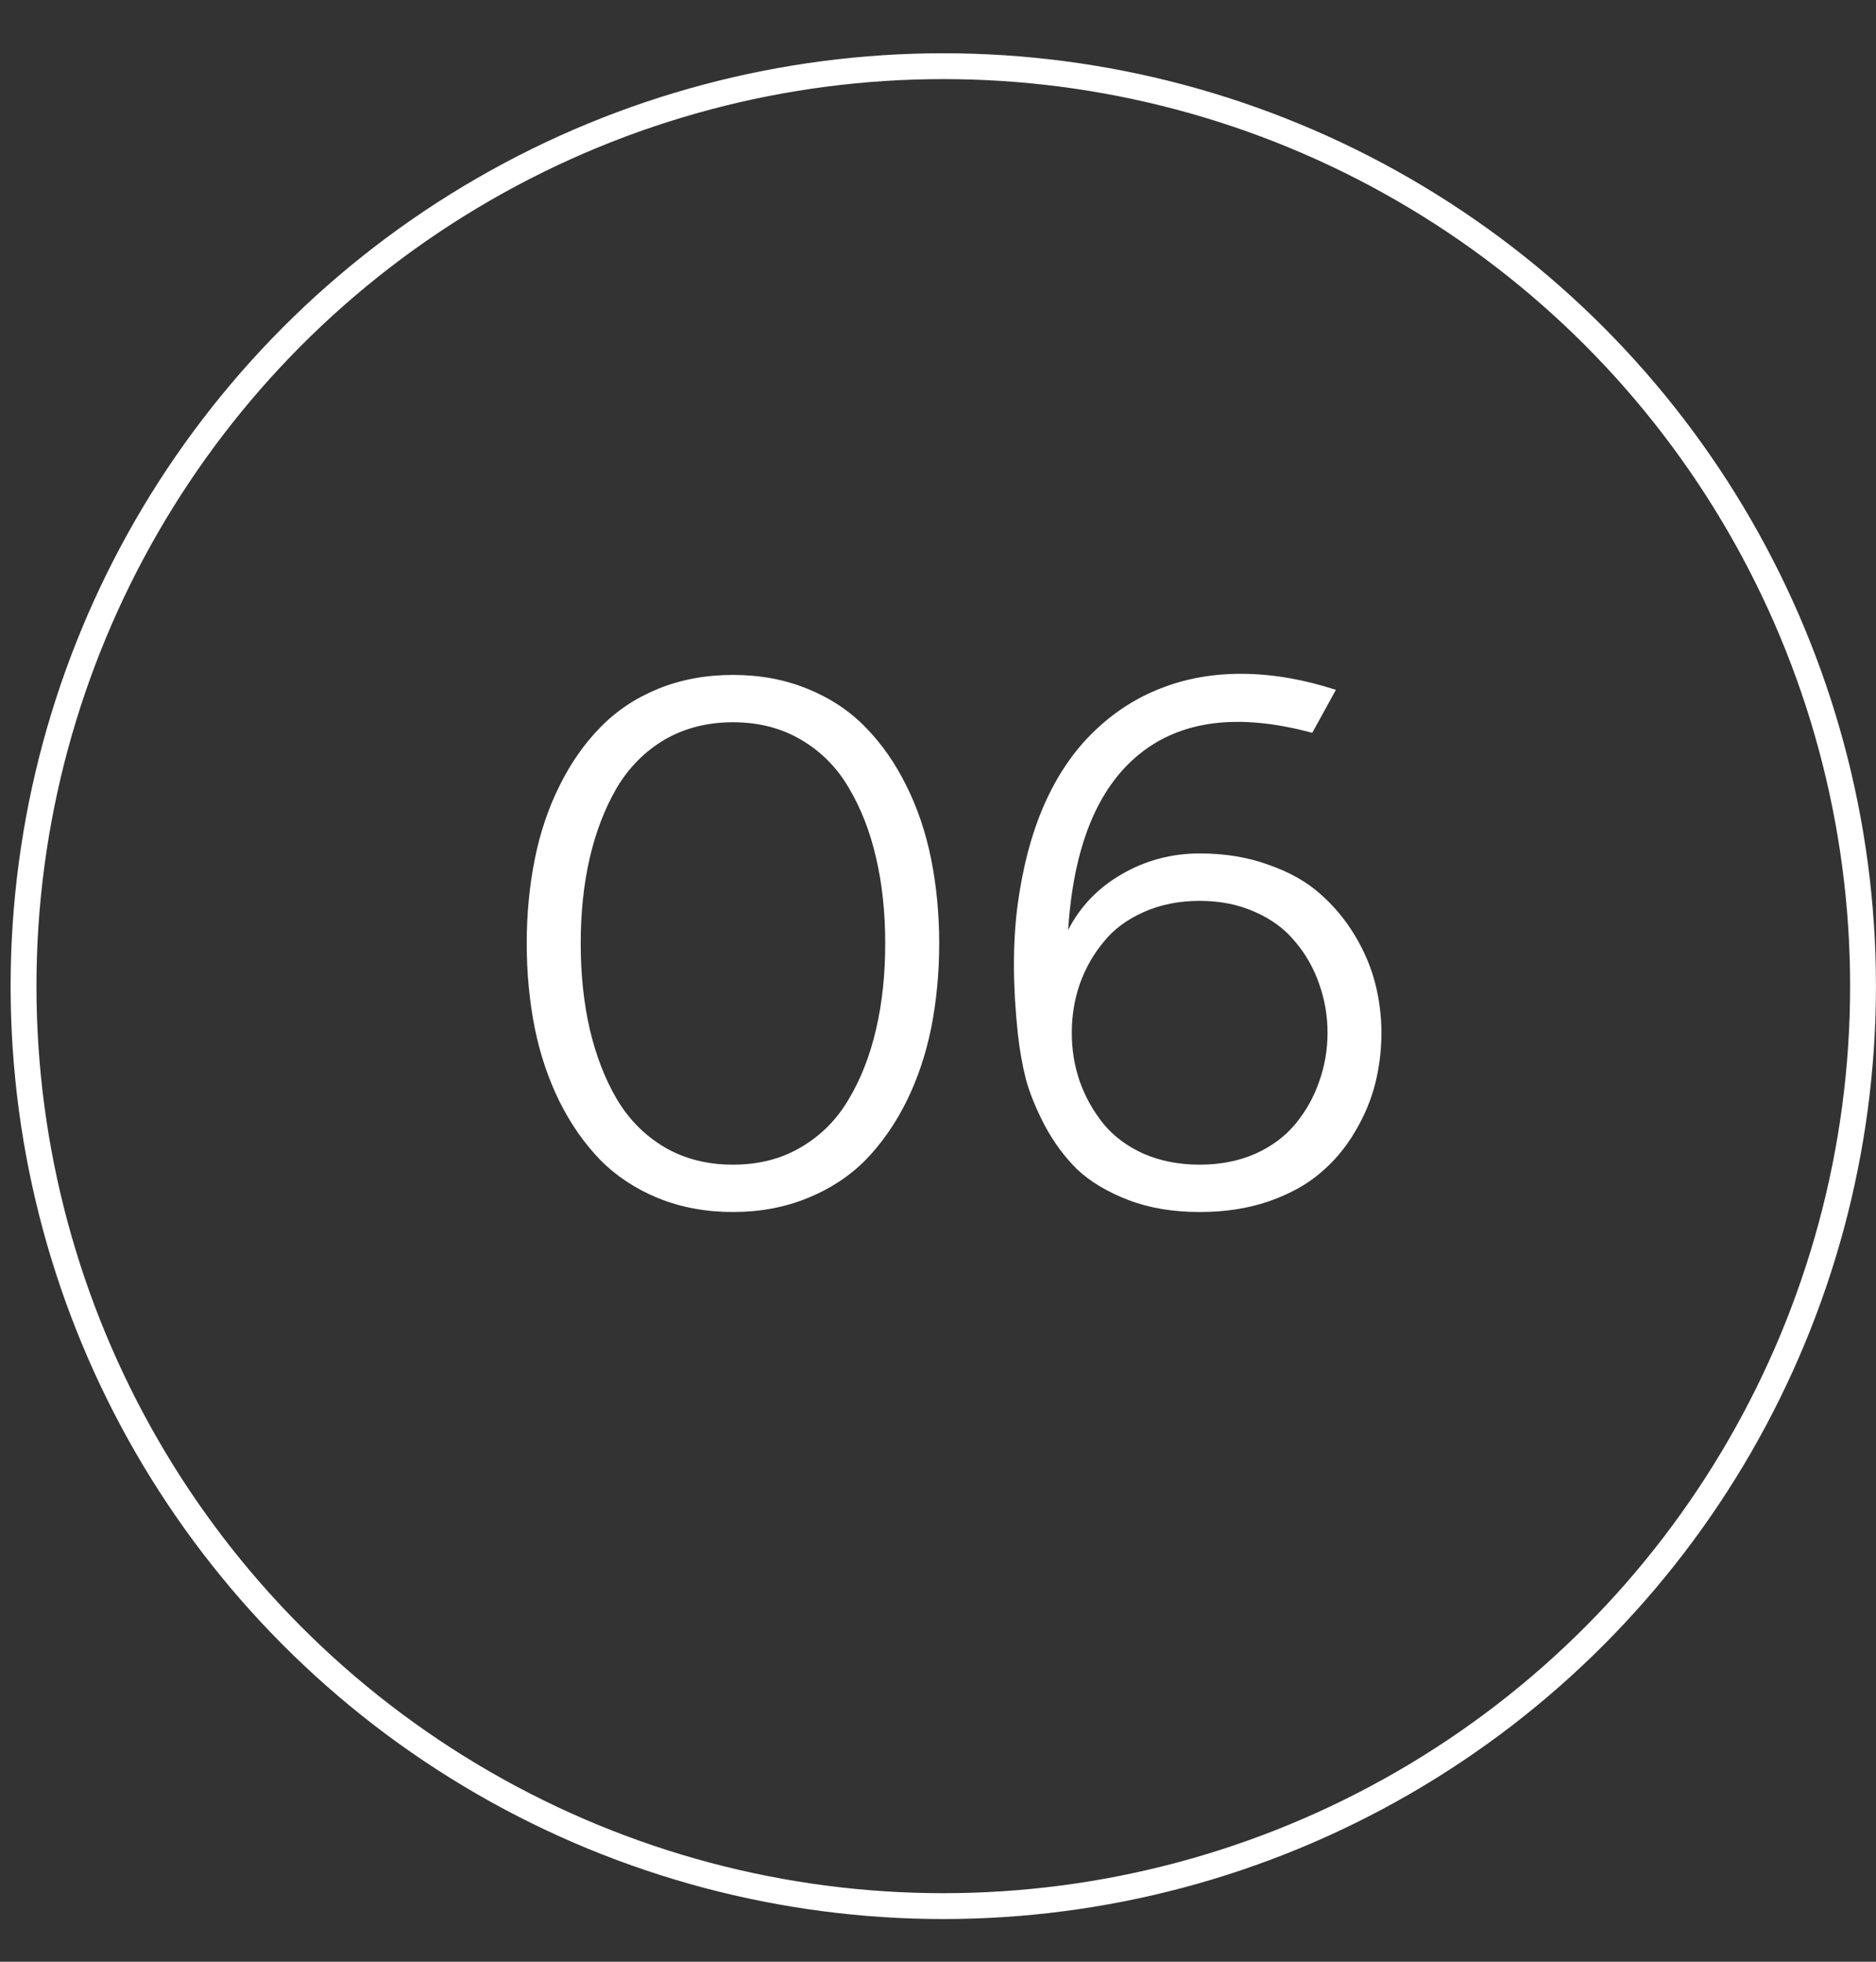
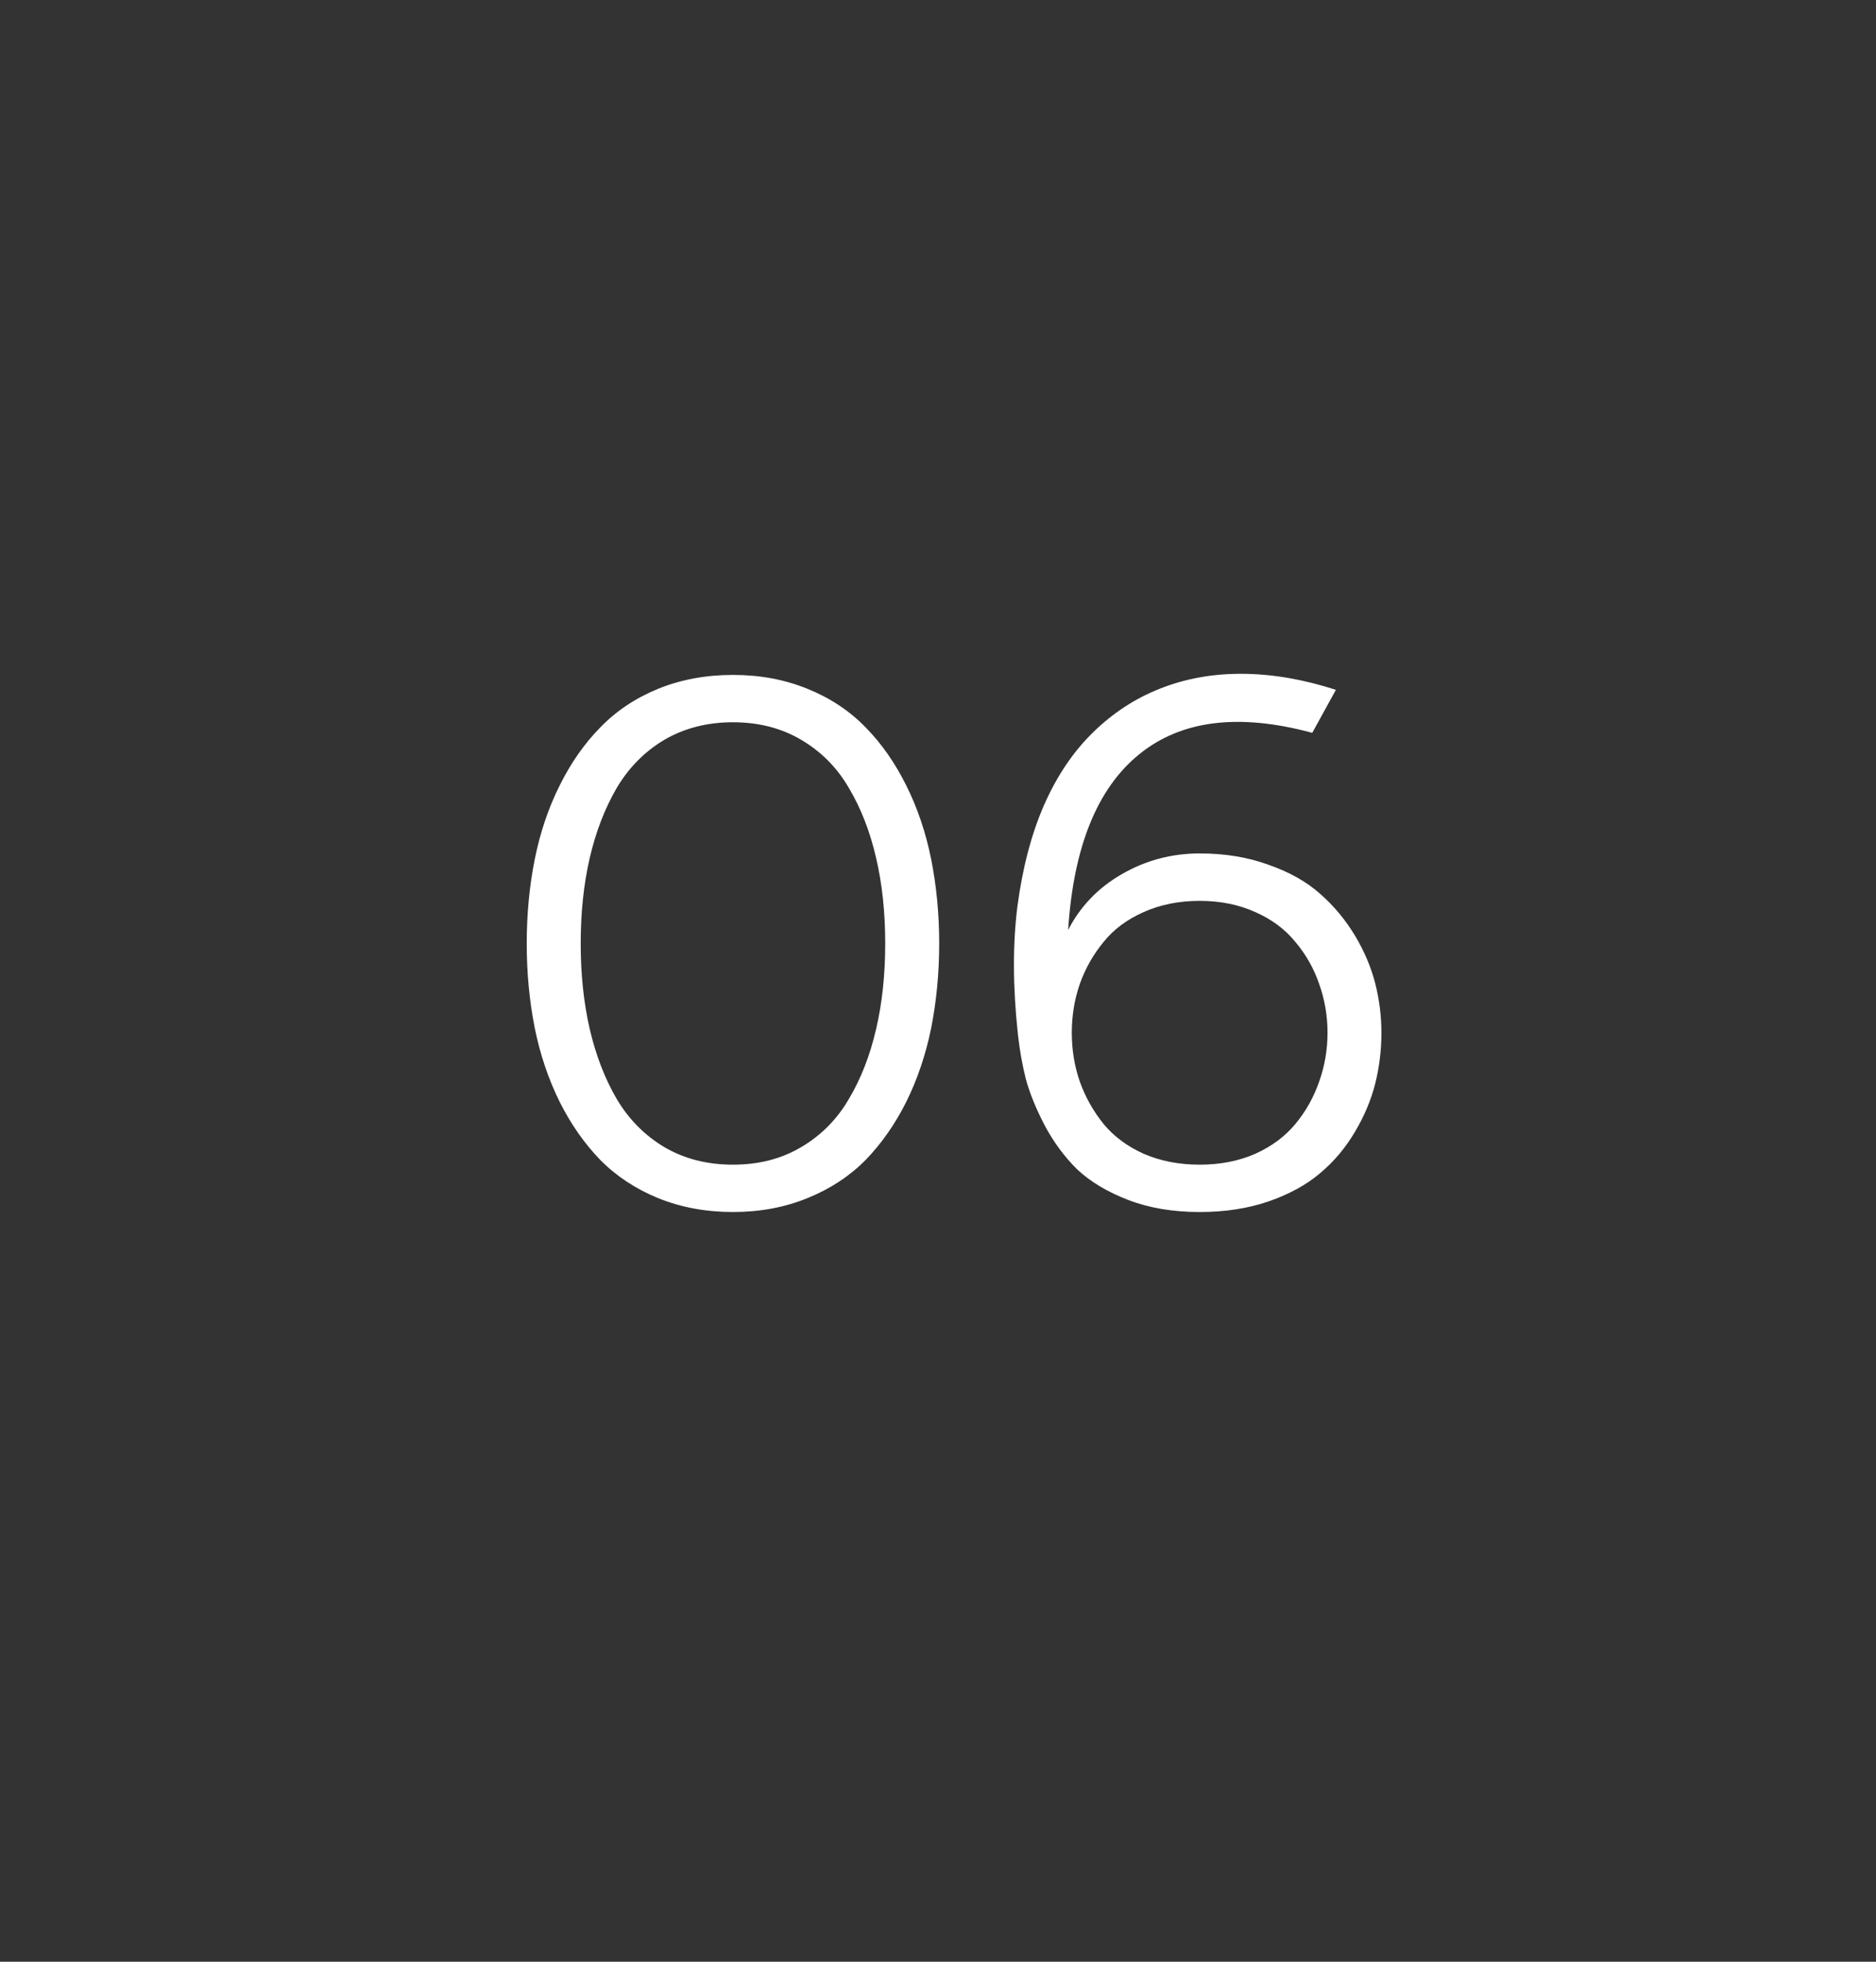
<svg xmlns="http://www.w3.org/2000/svg" width="22" height="23" viewBox="0 0 22 23" fill="none">
  <rect x="0" y="0" width="22" height="23" fill="#333333" stroke="none" />
-   <circle cx="11.062" cy="11.562" r="10.786" stroke="white" stroke-width="0.303" />
  <path d="M9.467 14.048C9.202 14.156 8.912 14.21 8.595 14.21C8.279 14.21 7.987 14.156 7.72 14.048C7.455 13.94 7.228 13.79 7.04 13.6C6.852 13.406 6.693 13.178 6.562 12.916C6.431 12.651 6.334 12.363 6.271 12.053C6.209 11.739 6.177 11.409 6.177 11.062C6.177 10.714 6.209 10.385 6.271 10.075C6.334 9.761 6.431 9.474 6.562 9.212C6.693 8.947 6.852 8.719 7.04 8.528C7.228 8.334 7.455 8.183 7.72 8.075C7.987 7.967 8.279 7.913 8.595 7.913C8.912 7.913 9.202 7.967 9.467 8.075C9.735 8.183 9.963 8.334 10.151 8.528C10.339 8.719 10.498 8.947 10.629 9.212C10.76 9.474 10.857 9.761 10.92 10.075C10.982 10.385 11.014 10.714 11.014 11.062C11.014 11.409 10.982 11.739 10.92 12.053C10.857 12.363 10.76 12.651 10.629 12.916C10.498 13.178 10.339 13.406 10.151 13.6C9.963 13.79 9.735 13.94 9.467 14.048ZM9.394 8.673C9.164 8.537 8.897 8.468 8.595 8.468C8.294 8.468 8.026 8.537 7.792 8.673C7.562 8.81 7.375 8.998 7.233 9.237C7.093 9.477 6.988 9.75 6.916 10.058C6.845 10.365 6.81 10.7 6.81 11.062C6.81 11.423 6.845 11.758 6.916 12.066C6.988 12.373 7.093 12.647 7.233 12.886C7.375 13.125 7.562 13.313 7.792 13.45C8.026 13.587 8.294 13.655 8.595 13.655C8.897 13.655 9.164 13.587 9.394 13.45C9.628 13.313 9.815 13.125 9.954 12.886C10.097 12.647 10.203 12.373 10.274 12.066C10.346 11.758 10.381 11.423 10.381 11.062C10.381 10.7 10.346 10.365 10.274 10.058C10.203 9.75 10.097 9.477 9.954 9.237C9.815 8.998 9.628 8.81 9.394 8.673ZM15.666 8.088L15.389 8.592C14.528 8.359 13.852 8.443 13.359 8.844C12.867 9.243 12.589 9.929 12.526 10.904C12.668 10.627 12.878 10.409 13.154 10.25C13.433 10.088 13.738 10.006 14.069 10.006C14.365 10.006 14.634 10.05 14.876 10.139C15.121 10.224 15.323 10.338 15.483 10.481C15.642 10.62 15.777 10.783 15.889 10.968C16 11.153 16.079 11.341 16.128 11.532C16.176 11.723 16.2 11.915 16.2 12.108C16.2 12.311 16.176 12.509 16.128 12.702C16.079 12.896 16 13.085 15.889 13.271C15.78 13.456 15.645 13.617 15.483 13.753C15.323 13.89 15.121 14.001 14.876 14.086C14.634 14.169 14.365 14.21 14.069 14.21C13.758 14.21 13.479 14.164 13.231 14.069C12.983 13.973 12.784 13.853 12.633 13.711C12.485 13.565 12.358 13.394 12.253 13.198C12.15 13.001 12.076 12.819 12.03 12.651C11.988 12.483 11.957 12.308 11.937 12.126C11.877 11.57 11.875 11.069 11.932 10.622C11.992 10.171 12.096 9.777 12.244 9.438C12.395 9.096 12.587 8.811 12.821 8.584C13.055 8.356 13.318 8.185 13.611 8.071C13.908 7.954 14.229 7.897 14.577 7.9C14.927 7.903 15.29 7.966 15.666 8.088ZM15.47 12.681C15.535 12.499 15.568 12.308 15.568 12.108C15.568 11.909 15.535 11.718 15.47 11.536C15.407 11.354 15.315 11.19 15.192 11.045C15.072 10.896 14.916 10.78 14.722 10.694C14.528 10.606 14.311 10.562 14.069 10.562C13.826 10.562 13.607 10.606 13.411 10.694C13.217 10.78 13.06 10.896 12.941 11.045C12.821 11.19 12.728 11.354 12.663 11.536C12.6 11.718 12.569 11.909 12.569 12.108C12.569 12.308 12.6 12.499 12.663 12.681C12.728 12.863 12.821 13.028 12.941 13.177C13.06 13.322 13.217 13.439 13.411 13.527C13.607 13.612 13.826 13.655 14.069 13.655C14.311 13.655 14.528 13.612 14.722 13.527C14.916 13.439 15.072 13.322 15.192 13.177C15.315 13.028 15.407 12.863 15.47 12.681Z" fill="white" />
</svg>